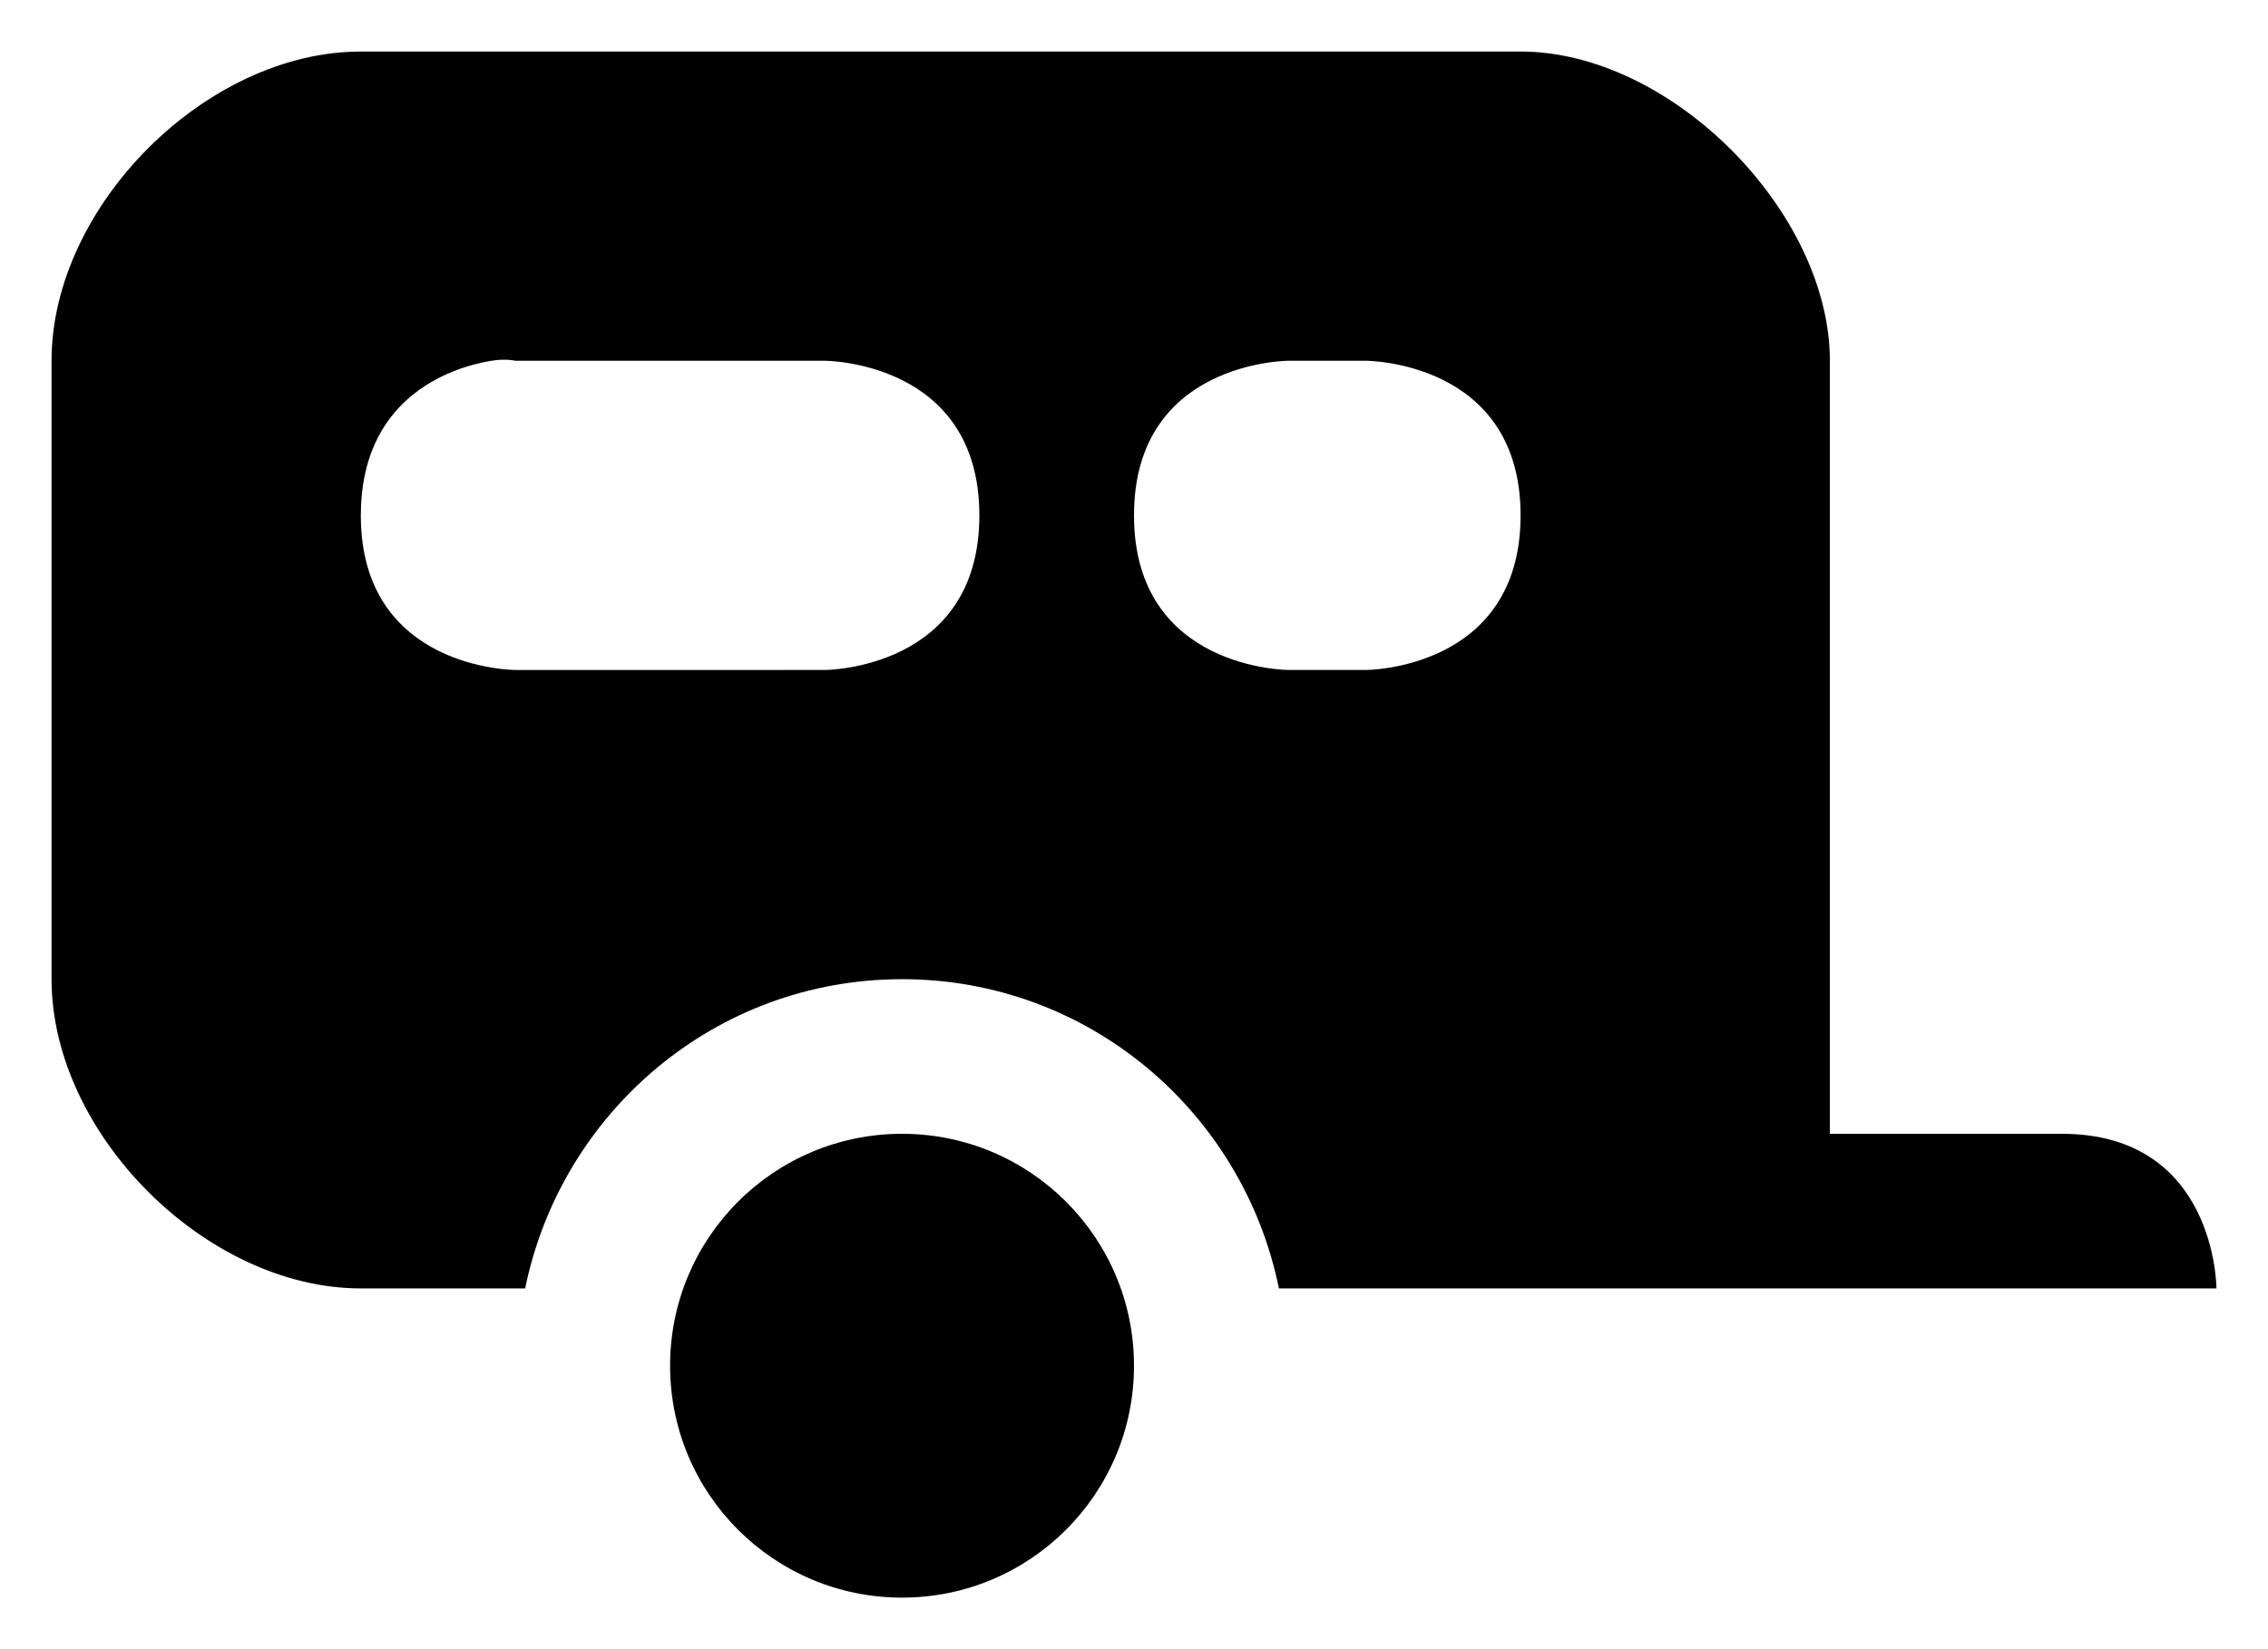
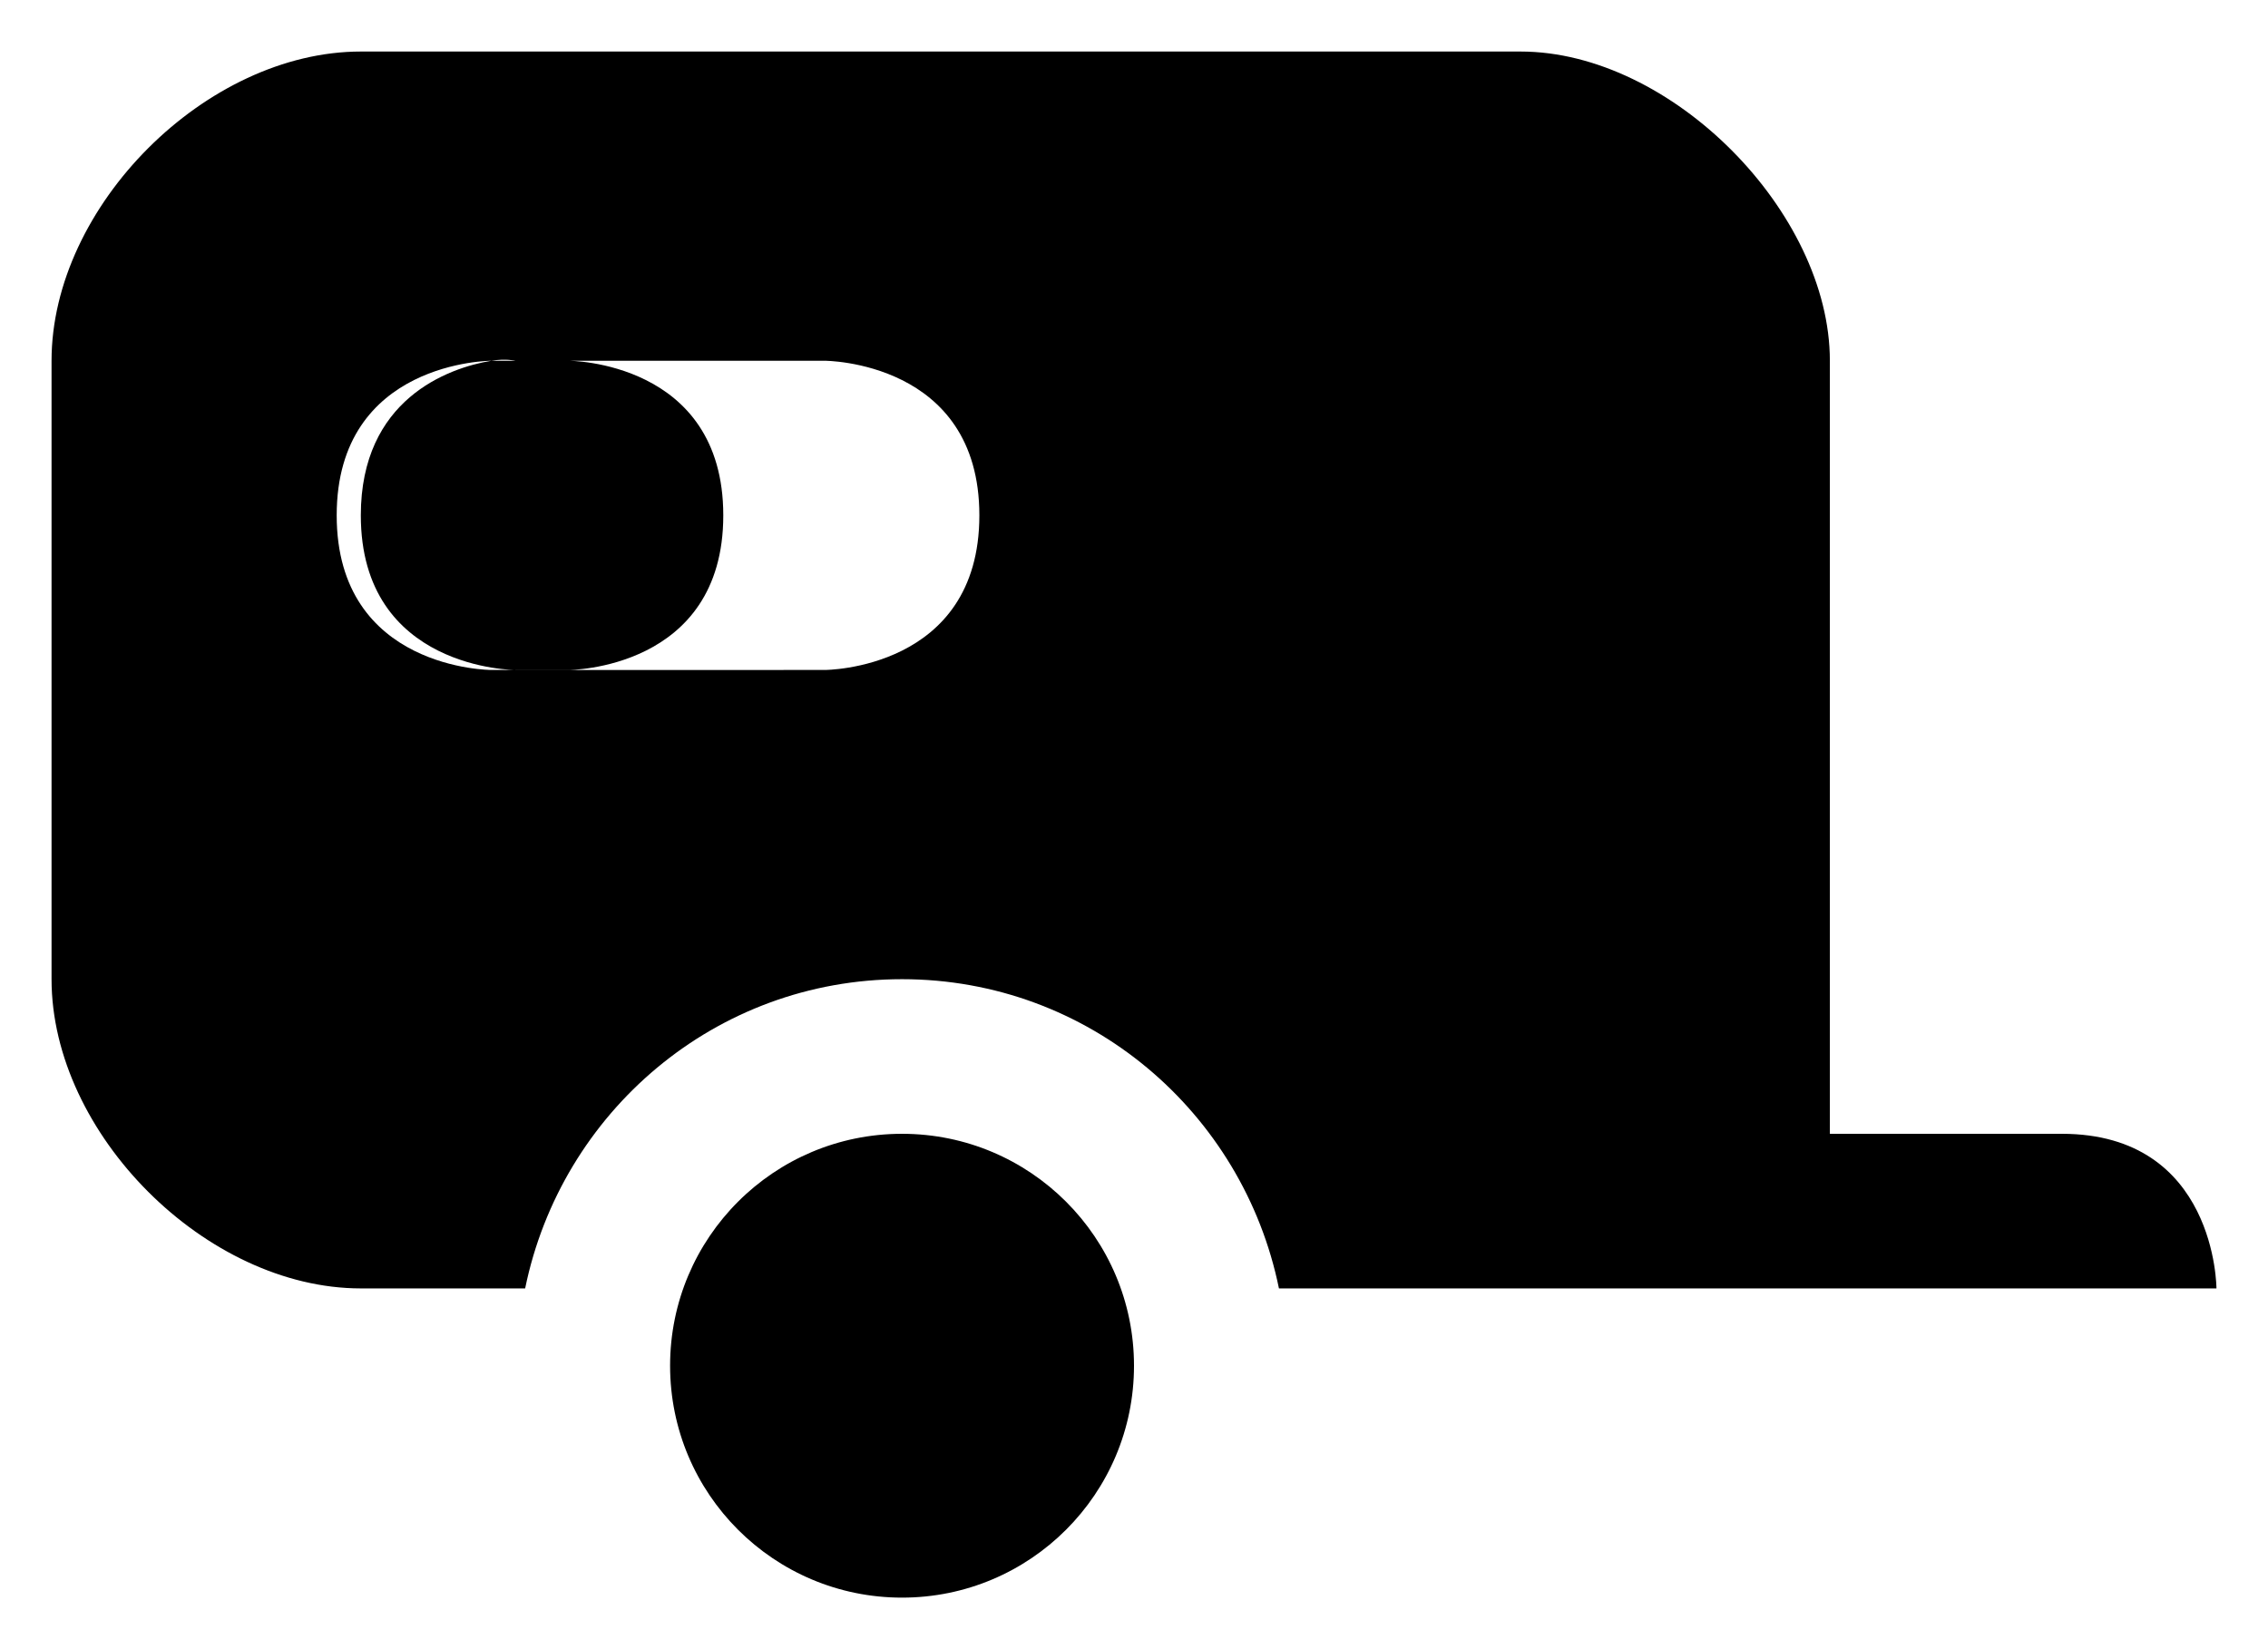
<svg xmlns="http://www.w3.org/2000/svg" viewBox="0 0 22 16" version="1.1" id="svg6" width="22" height="16">
  <defs id="defs10" />
-   <path d="m 3.5,0.5 c -1.5,0 -3,1.5 -3,3 v 6 c 0,1.5 1.5,3 3,3 h 1.594 c 0.35,-1.709 1.844,-3 3.656,-3 1.812,0 3.307,1.291 3.656,3 h 9.094 c 0,0 0,-1.5 -1.5,-1.5 H 17.75 V 3.5 c 0,-1.441 -1.536,-3 -3,-3 z M 4.766,3.5 c 0.141,-0.023 0.234,0 0.234,0 h 3 c 0,0 1.5,0 1.5,1.5 0,1.5 -1.5,1.5 -1.5,1.5 H 5 c 0,0 -1.5,0 -1.5,-1.5 0,-1.125 0.844,-1.43 1.266,-1.5 z m 7.734,0 h 0.75 c 0,0 1.5,0 1.5,1.5 0,1.5 -1.5,1.5 -1.5,1.5 h -0.75 c 0,0 -1.5,0 -1.5,-1.5 0,-1.5 1.5,-1.5 1.5,-1.5 z M 8.75,11 c -1.243,0 -2.25,1.007 -2.25,2.25 0,1.243 1.007,2.25 2.25,2.25 C 9.993,15.5 11,14.493 11,13.25 11,12.007 9.993,11 8.75,11 Z" id="caravan" style="fill:#000000;fill-opacity:1;stroke:none;stroke-width:1.386" />
+   <path d="m 3.5,0.5 c -1.5,0 -3,1.5 -3,3 v 6 c 0,1.5 1.5,3 3,3 h 1.594 c 0.35,-1.709 1.844,-3 3.656,-3 1.812,0 3.307,1.291 3.656,3 h 9.094 c 0,0 0,-1.5 -1.5,-1.5 H 17.75 V 3.5 c 0,-1.441 -1.536,-3 -3,-3 z M 4.766,3.5 c 0.141,-0.023 0.234,0 0.234,0 h 3 c 0,0 1.5,0 1.5,1.5 0,1.5 -1.5,1.5 -1.5,1.5 H 5 c 0,0 -1.5,0 -1.5,-1.5 0,-1.125 0.844,-1.43 1.266,-1.5 z h 0.75 c 0,0 1.5,0 1.5,1.5 0,1.5 -1.5,1.5 -1.5,1.5 h -0.75 c 0,0 -1.5,0 -1.5,-1.5 0,-1.5 1.5,-1.5 1.5,-1.5 z M 8.75,11 c -1.243,0 -2.25,1.007 -2.25,2.25 0,1.243 1.007,2.25 2.25,2.25 C 9.993,15.5 11,14.493 11,13.25 11,12.007 9.993,11 8.75,11 Z" id="caravan" style="fill:#000000;fill-opacity:1;stroke:none;stroke-width:1.386" />
</svg>